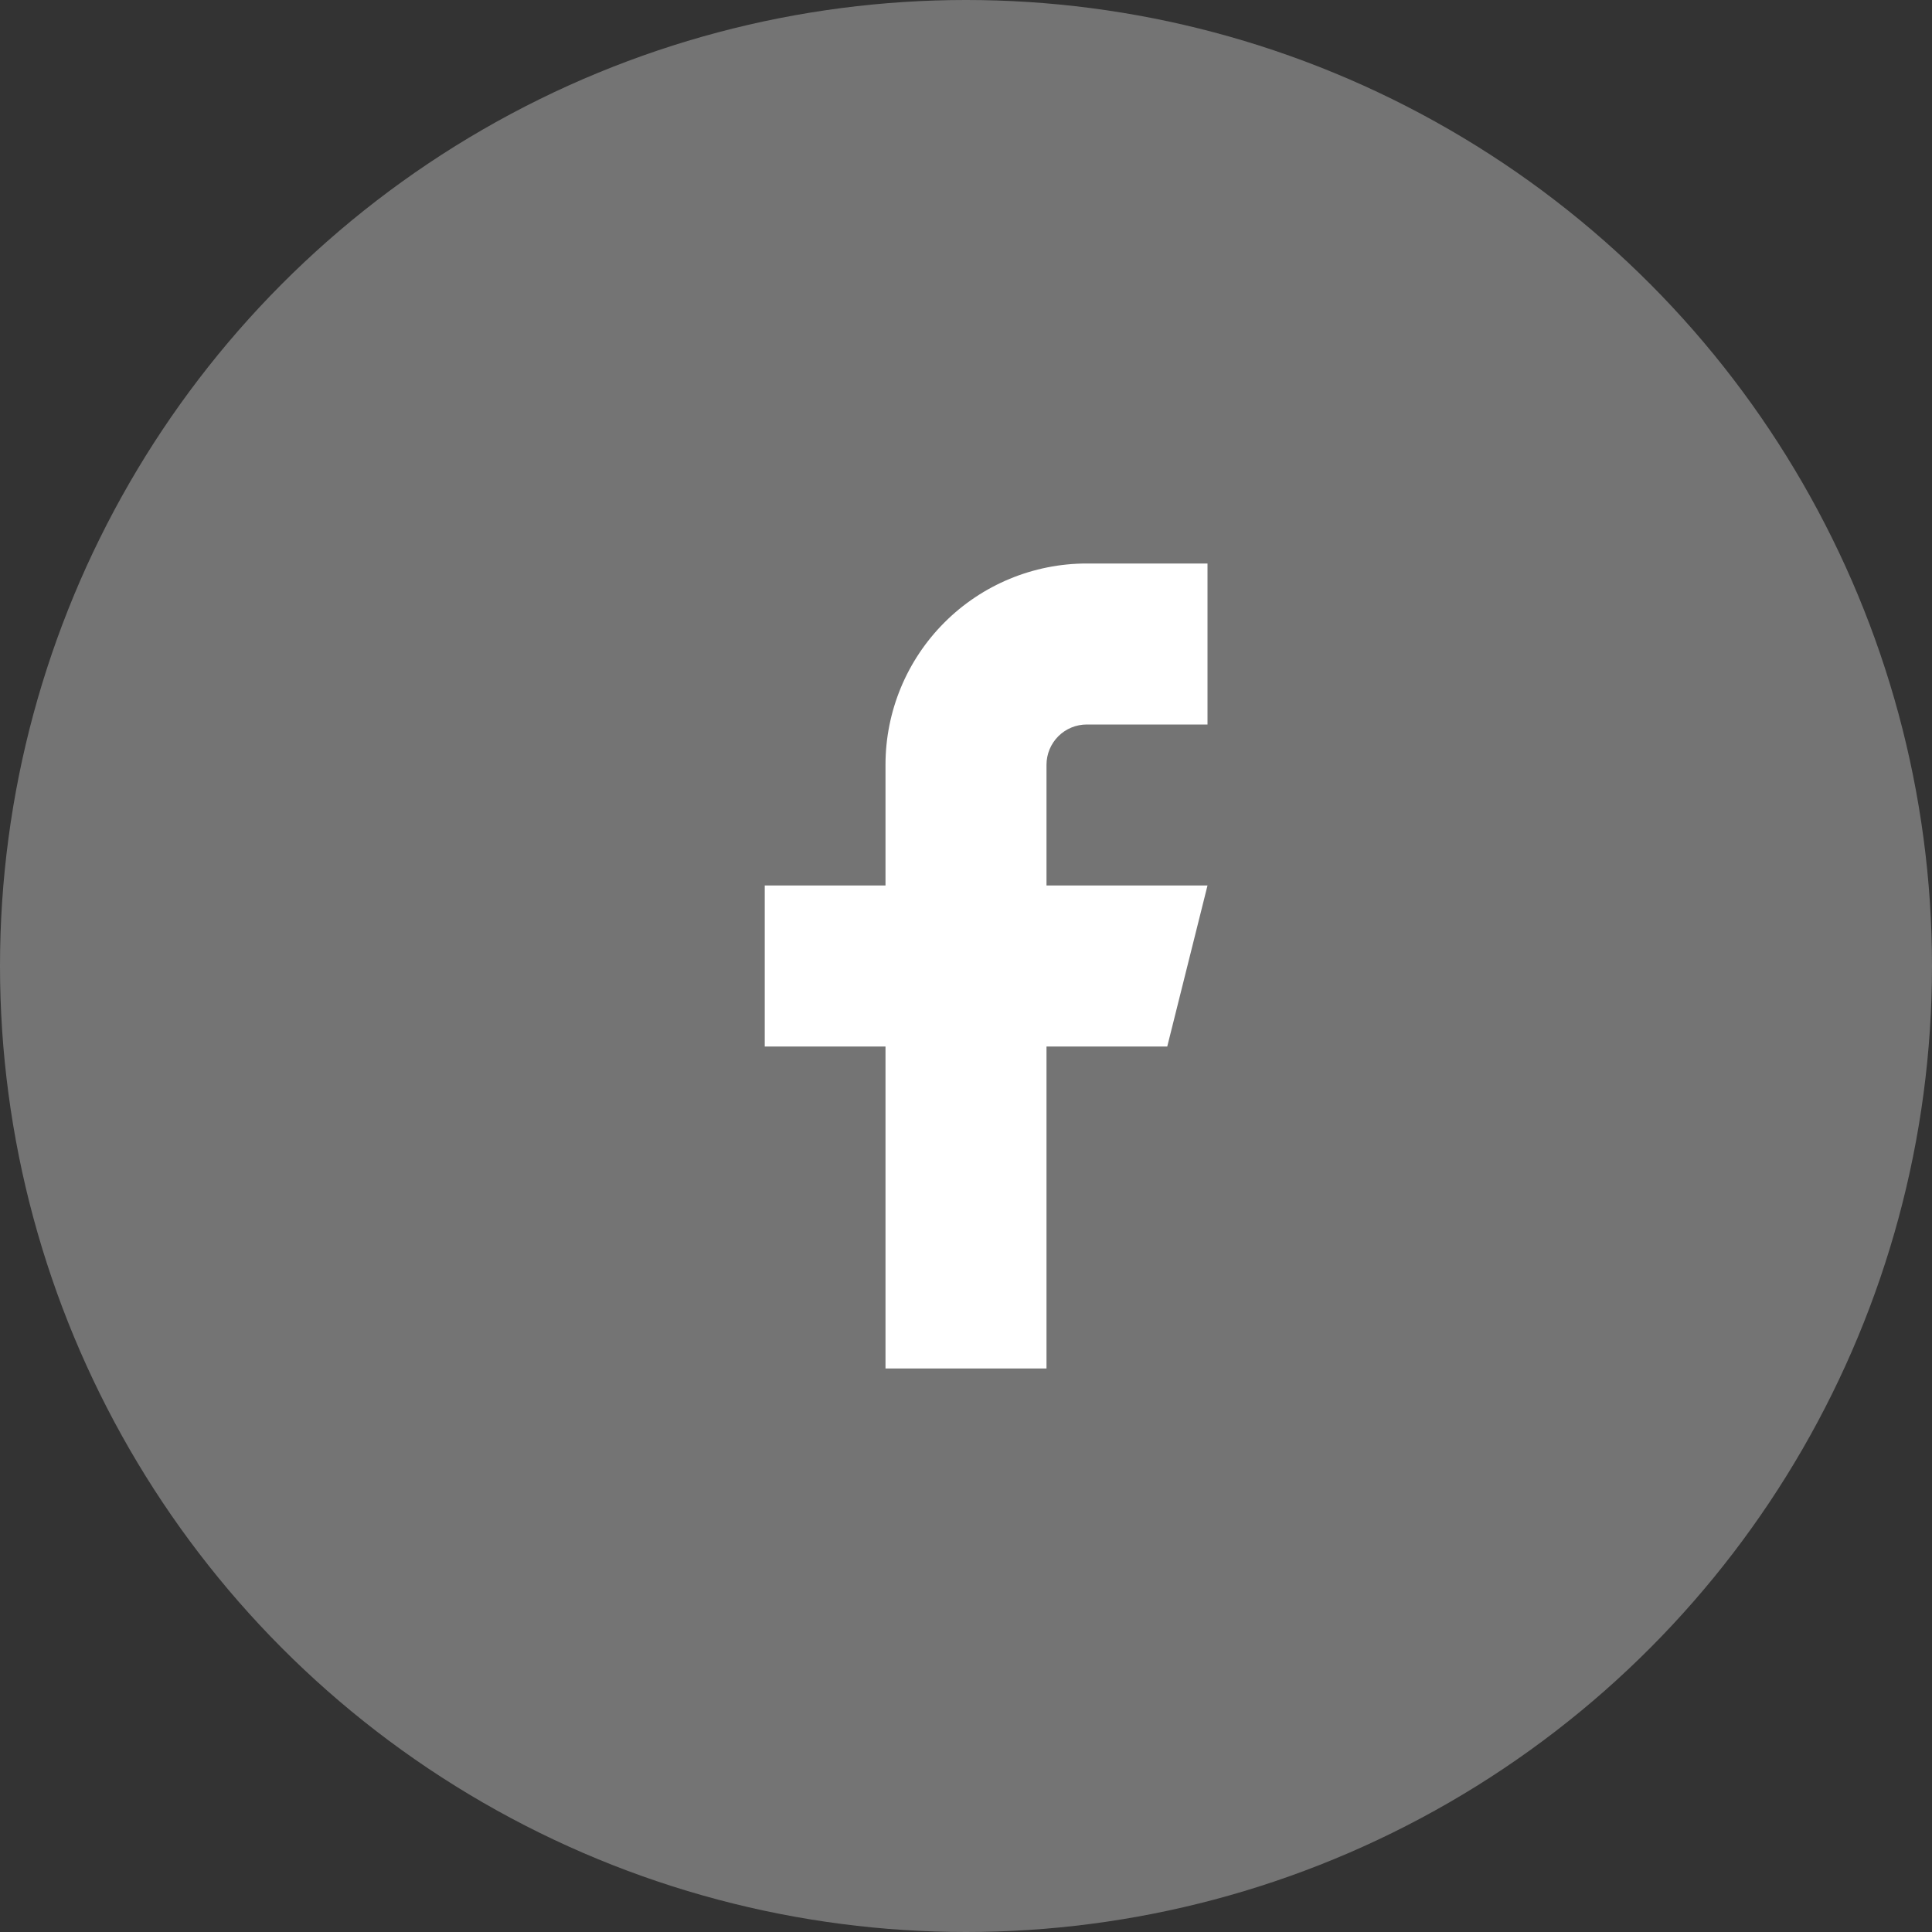
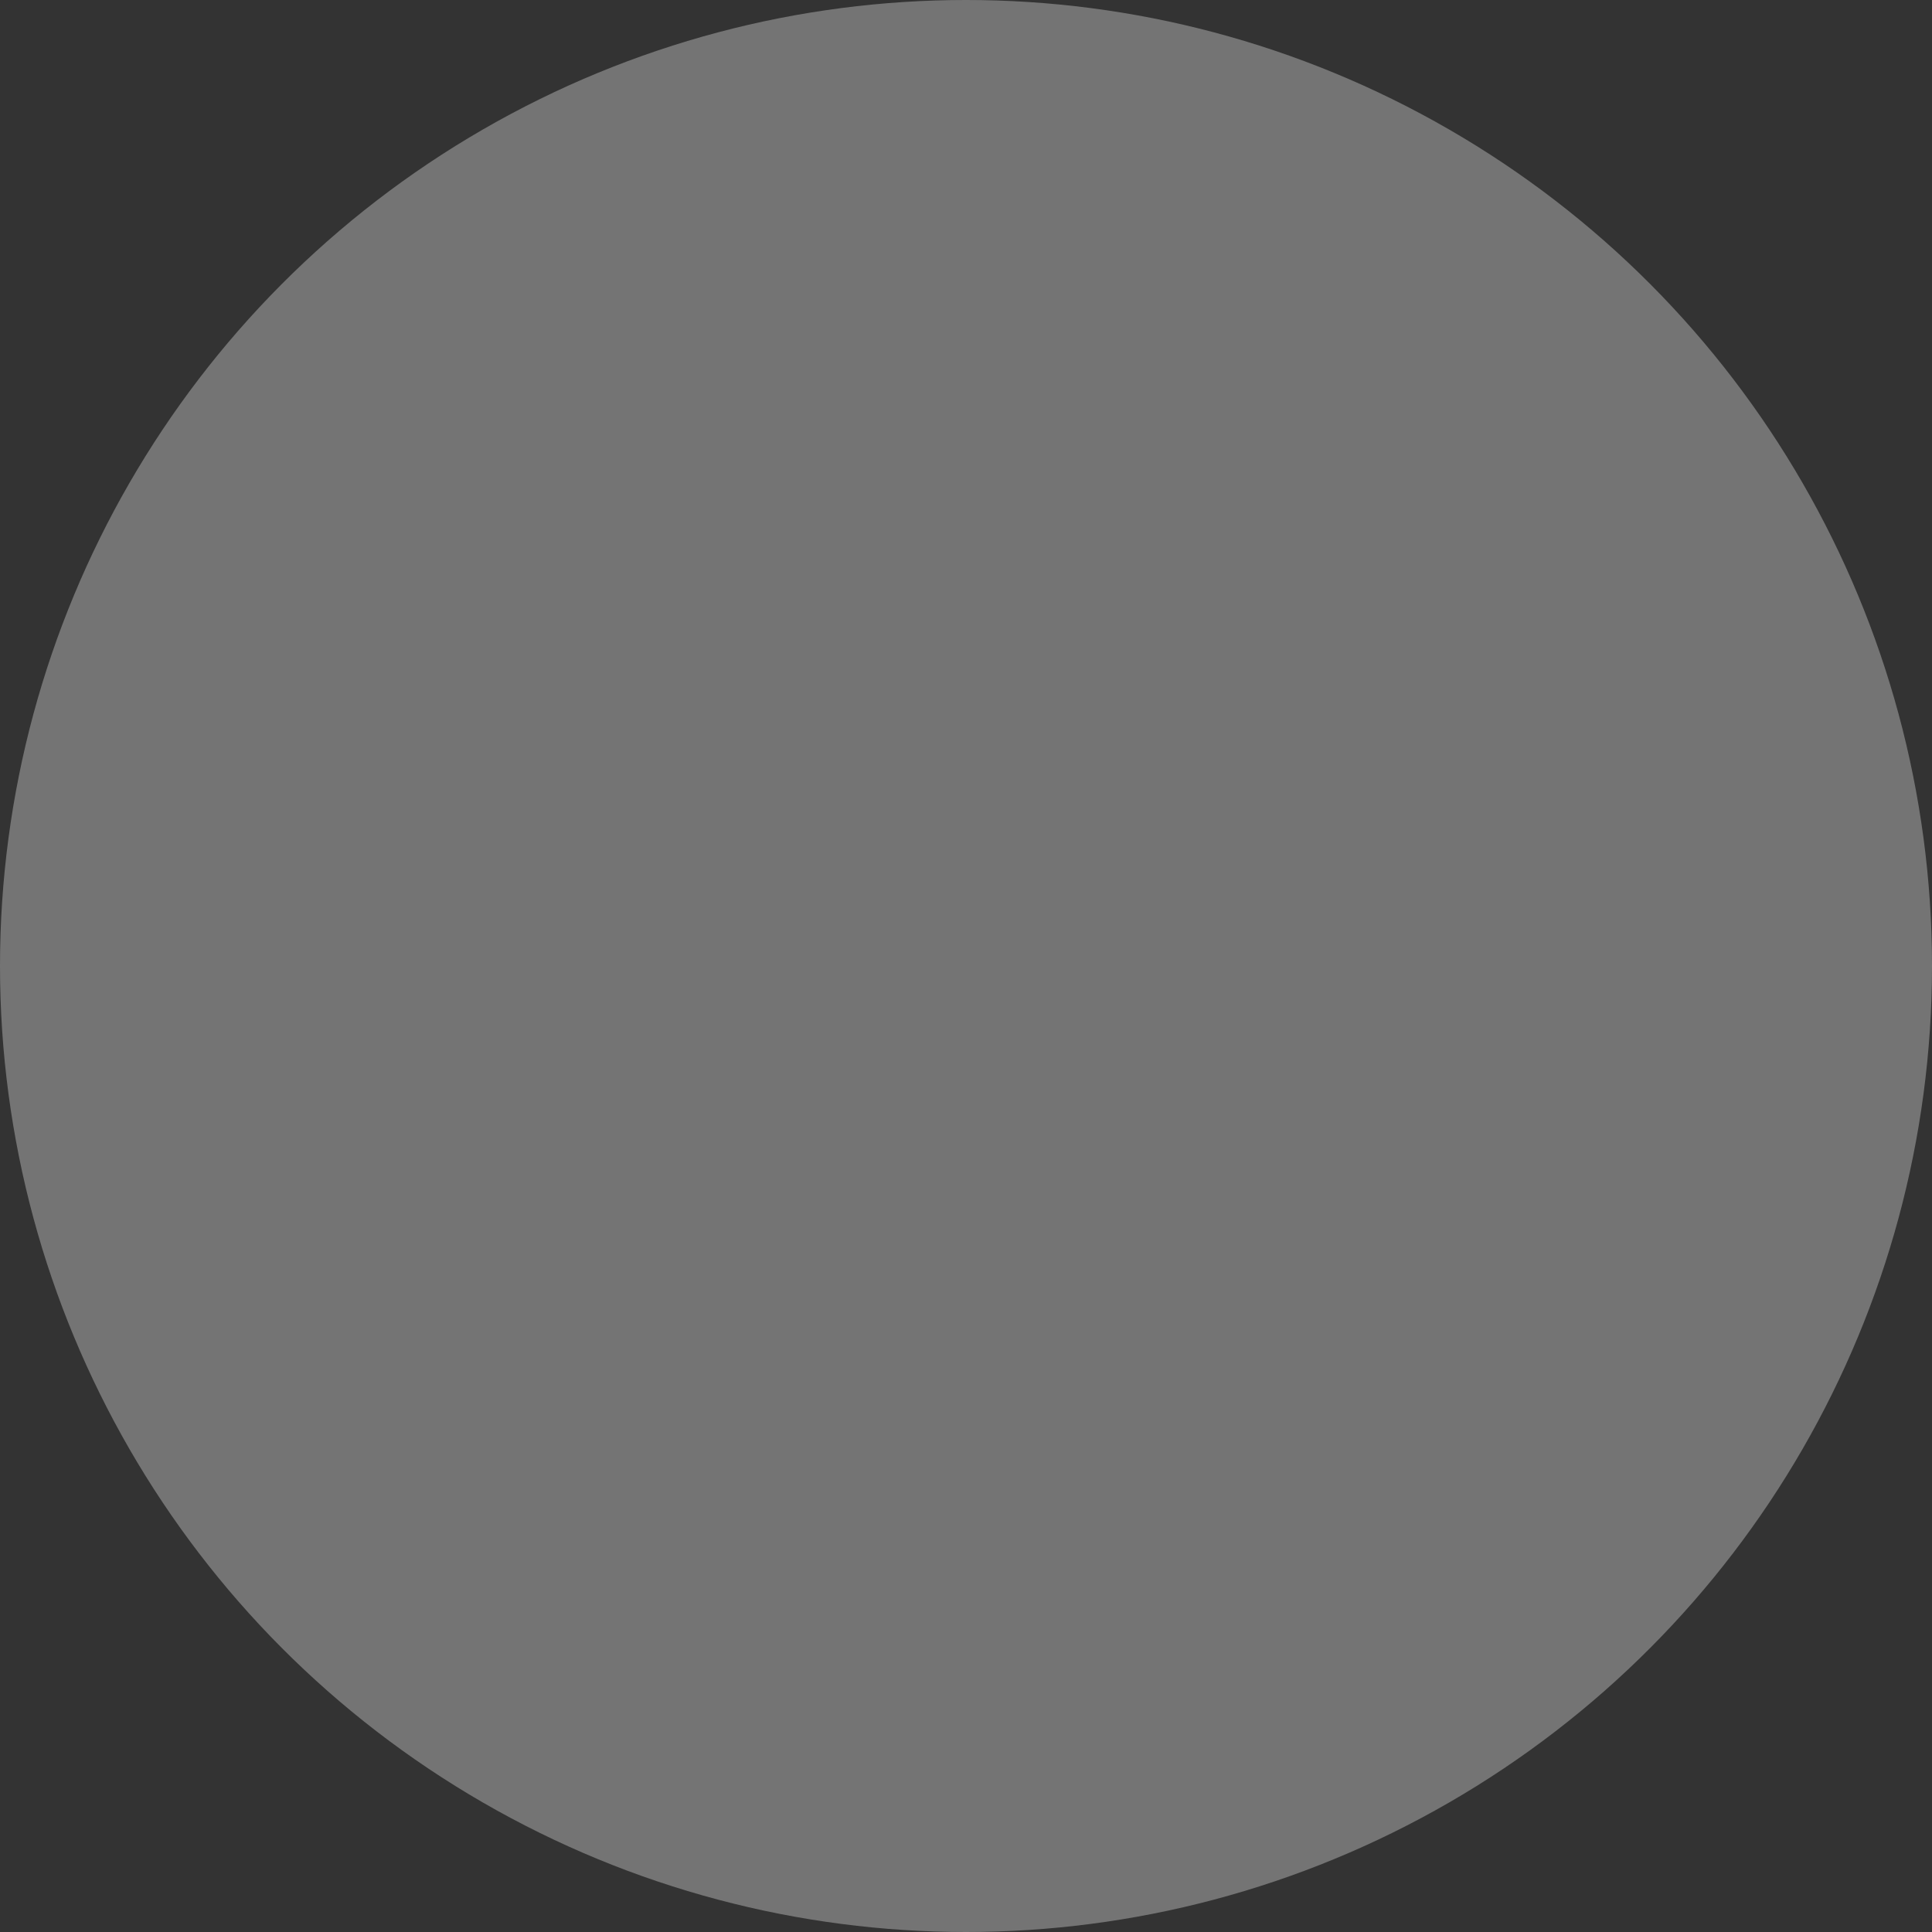
<svg xmlns="http://www.w3.org/2000/svg" width="60" height="60" viewBox="0 0 60 60" fill="none">
  <rect x="0" y="0" width="60" height="60" fill="#333333" stroke="none" />
  <circle cx="30" cy="30" r="30" fill="#747474" />
-   <path d="M37.5 17.5H33.75C32.092 17.5 30.503 18.159 29.331 19.331C28.159 20.503 27.5 22.092 27.5 23.75V27.5H23.75V32.5H27.5V42.5H32.5V32.5H36.25L37.5 27.5H32.5V23.75C32.5 23.419 32.632 23.101 32.866 22.866C33.1 22.632 33.419 22.5 33.75 22.5H37.5V17.5Z" fill="white" />
</svg>